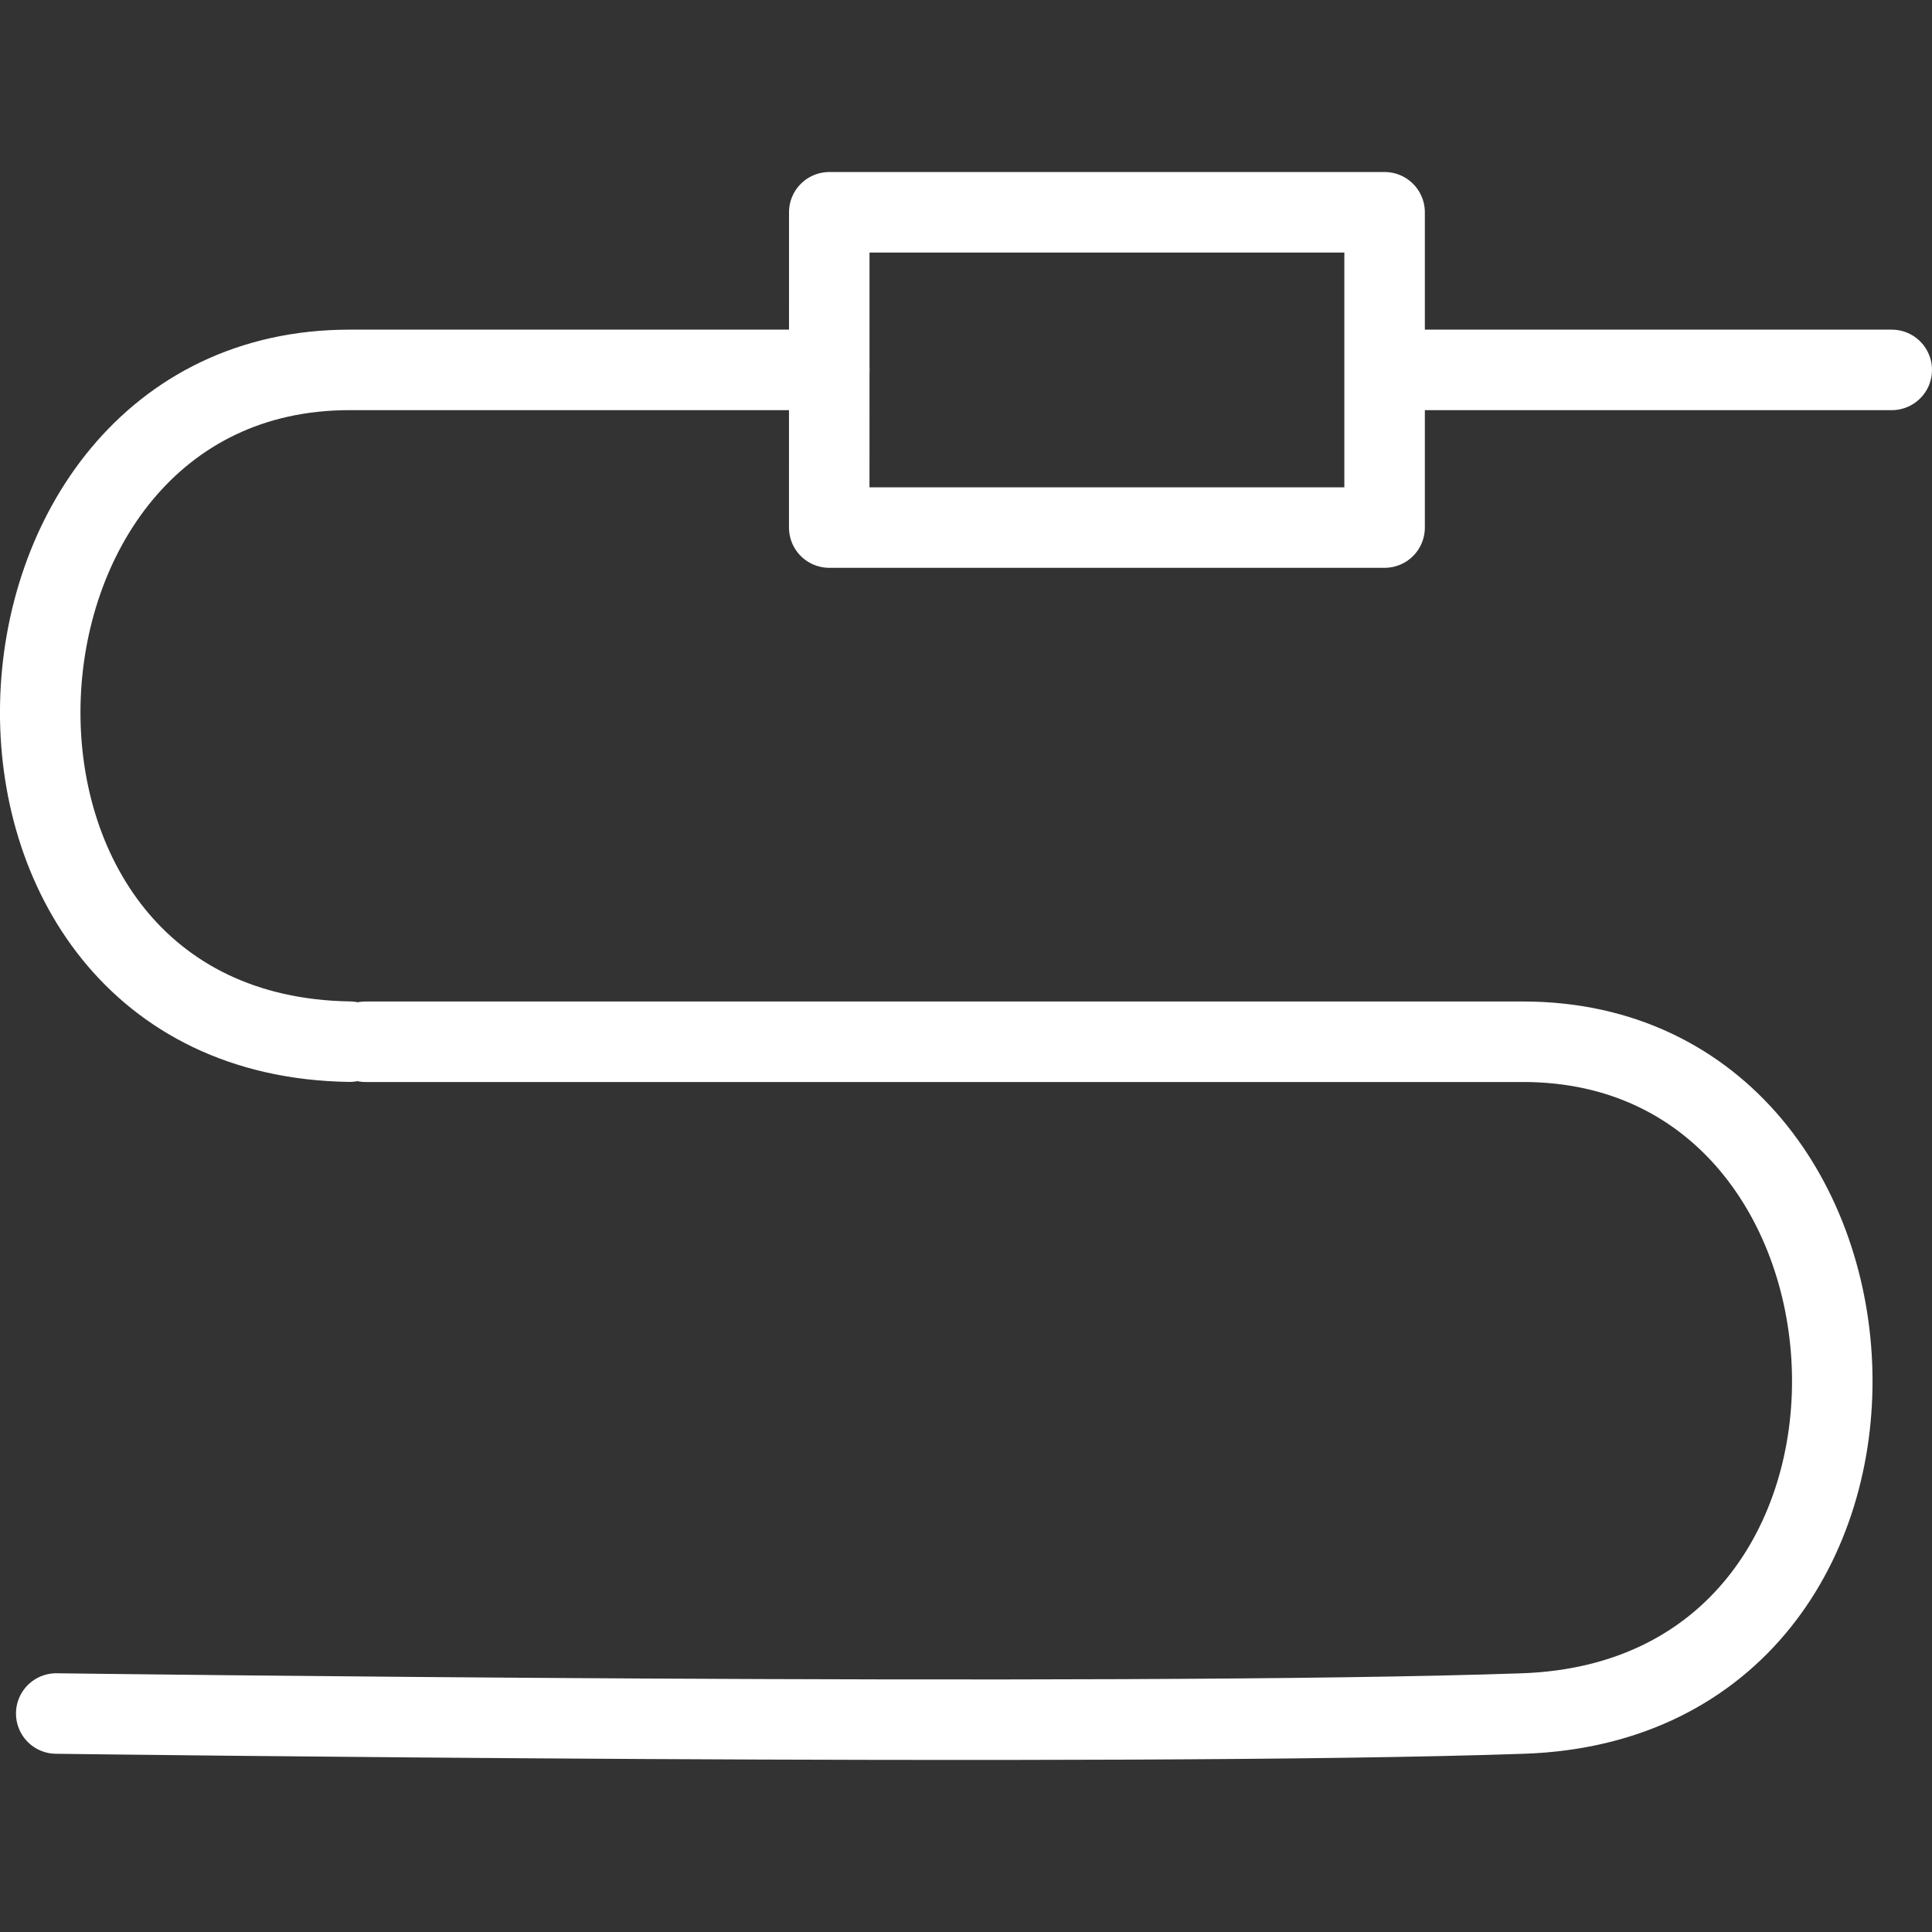
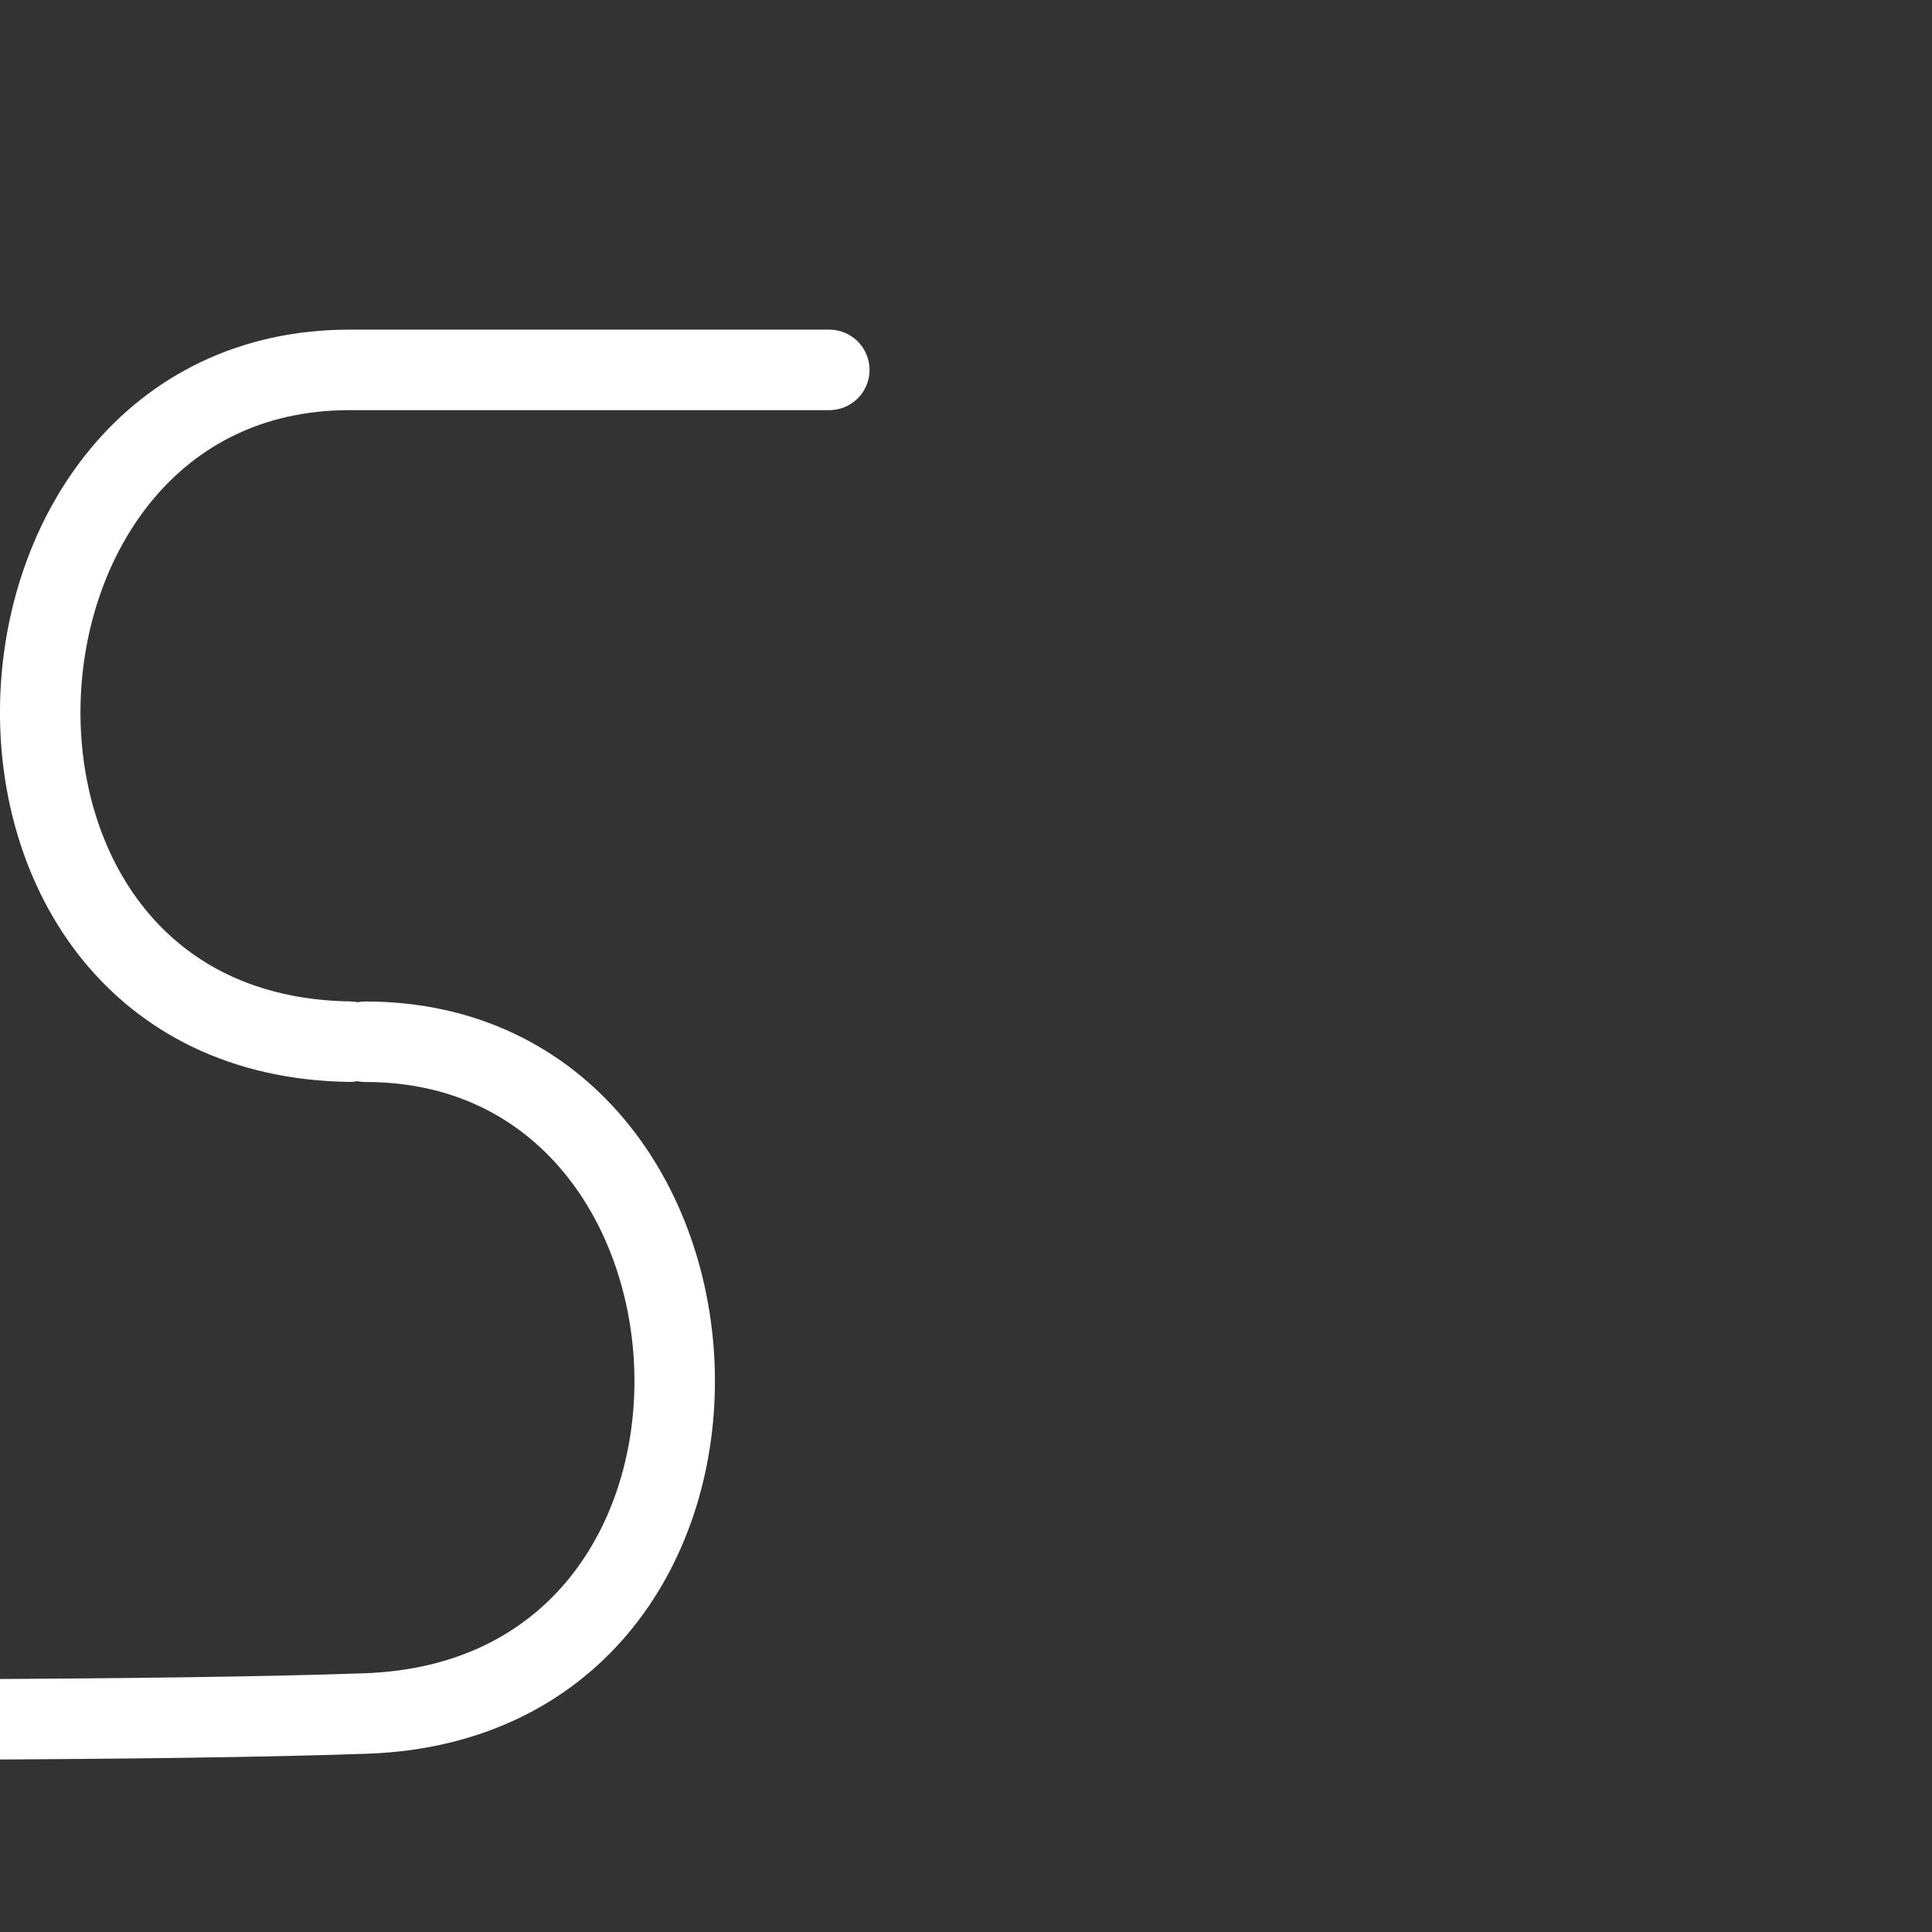
<svg xmlns="http://www.w3.org/2000/svg" width="48" height="48" fill="rgba(255,255,255,1)" viewBox="0 0 48 48">
  <rect x="0" y="0" width="48" height="48" fill="#333333" stroke="none" />
  <g fill="none" stroke="rgba(255,255,255,1)" stroke-width="2" stroke-linecap="round" stroke-linejoin="round" stroke-miterlimit="10">
-     <path d="M20.603 5.274H34.4v7.833H20.602zM34.74 9.19H47" />
-     <path d="M20.603 9.19H8.683c-9.867 0-10.616 16.526 0 16.69M9.08 25.882h28.76c9.868 0 10.612 16.325 0 16.69-9.997.346-36.443 0-36.443 0" />
+     <path d="M20.603 9.19H8.683c-9.867 0-10.616 16.526 0 16.69M9.08 25.882c9.868 0 10.612 16.325 0 16.69-9.997.346-36.443 0-36.443 0" />
  </g>
</svg>